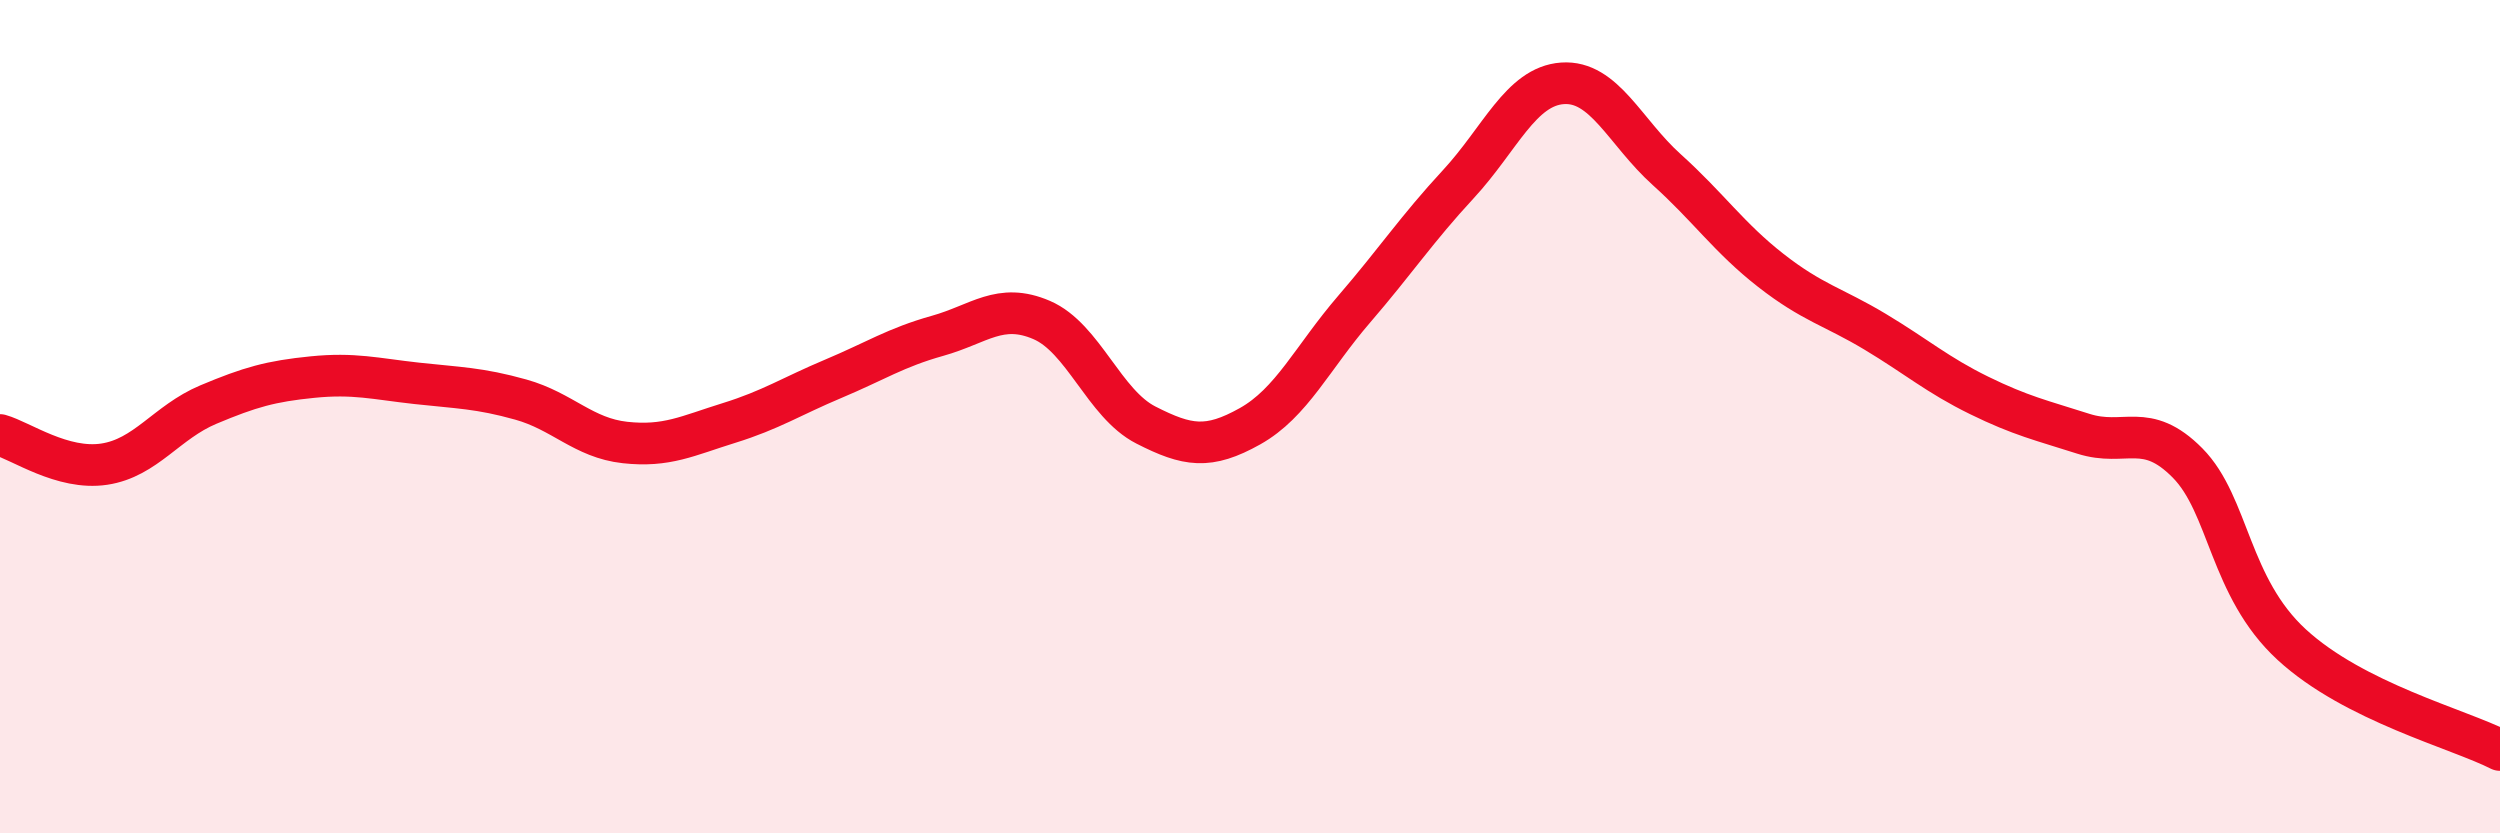
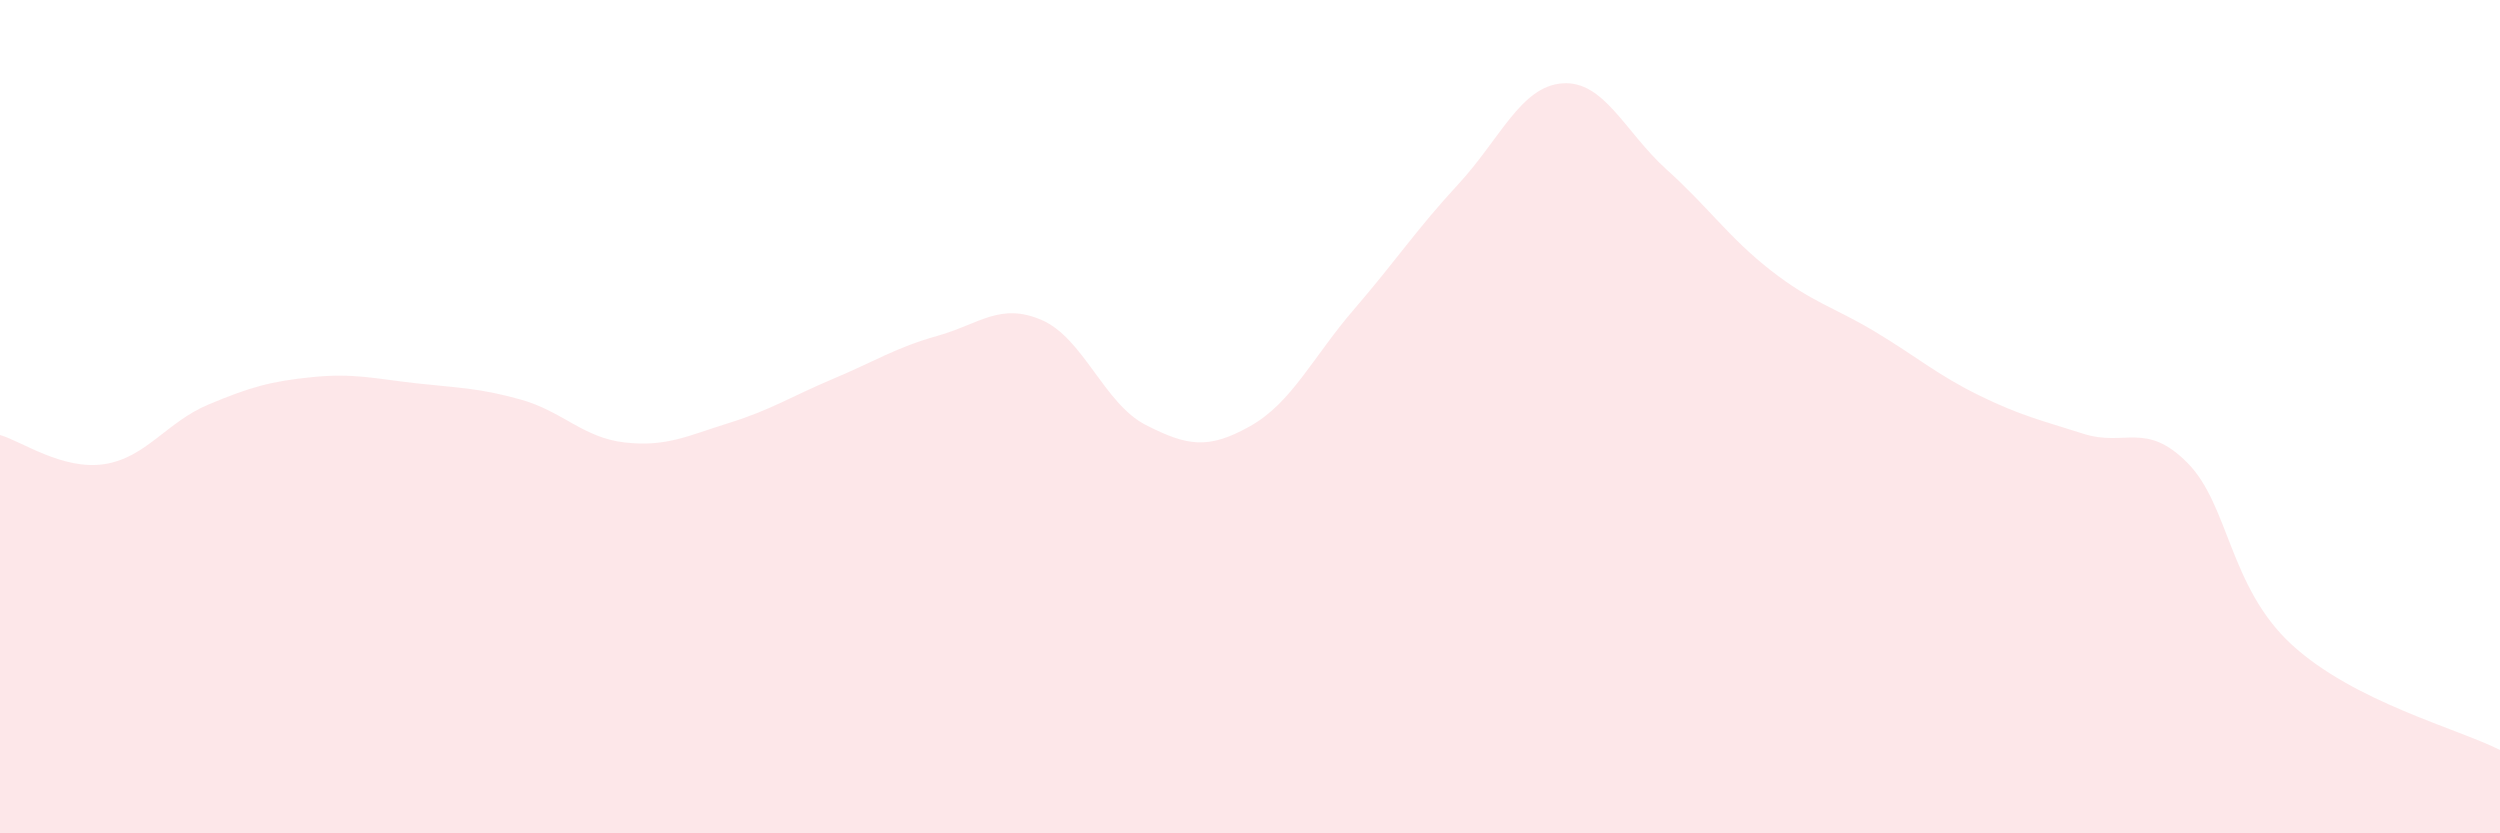
<svg xmlns="http://www.w3.org/2000/svg" width="60" height="20" viewBox="0 0 60 20">
  <path d="M 0,10.44 C 0.5,10.58 1.5,11.29 2.5,11.14 C 3.5,10.99 4,10.13 5,9.71 C 6,9.29 6.5,9.15 7.5,9.05 C 8.5,8.95 9,9.09 10,9.2 C 11,9.31 11.5,9.31 12.5,9.59 C 13.5,9.87 14,10.51 15,10.62 C 16,10.73 16.5,10.46 17.5,10.15 C 18.5,9.84 19,9.51 20,9.09 C 21,8.67 21.5,8.34 22.5,8.06 C 23.5,7.78 24,7.25 25,7.68 C 26,8.11 26.5,9.69 27.5,10.2 C 28.5,10.71 29,10.79 30,10.23 C 31,9.67 31.5,8.58 32.5,7.42 C 33.5,6.26 34,5.5 35,4.42 C 36,3.34 36.5,2.07 37.5,2 C 38.5,1.93 39,3.17 40,4.07 C 41,4.97 41.5,5.71 42.5,6.49 C 43.5,7.27 44,7.36 45,7.96 C 46,8.56 46.5,9 47.5,9.49 C 48.5,9.98 49,10.09 50,10.41 C 51,10.73 51.5,10.1 52.5,11.11 C 53.5,12.12 53.5,14.09 55,15.47 C 56.5,16.85 59,17.49 60,18L60 20L0 20Z" fill="#EB0A25" opacity="0.1" stroke-linecap="round" stroke-linejoin="round" />
-   <path d="M 0,10.44 C 0.5,10.58 1.5,11.29 2.5,11.14 C 3.5,10.99 4,10.13 5,9.71 C 6,9.29 6.5,9.15 7.5,9.05 C 8.5,8.95 9,9.09 10,9.2 C 11,9.31 11.5,9.31 12.5,9.59 C 13.5,9.87 14,10.51 15,10.62 C 16,10.73 16.5,10.46 17.5,10.15 C 18.5,9.84 19,9.51 20,9.09 C 21,8.67 21.5,8.34 22.5,8.06 C 23.5,7.78 24,7.25 25,7.68 C 26,8.11 26.5,9.69 27.5,10.2 C 28.5,10.71 29,10.79 30,10.23 C 31,9.67 31.5,8.58 32.5,7.42 C 33.5,6.26 34,5.5 35,4.42 C 36,3.34 36.5,2.07 37.5,2 C 38.5,1.93 39,3.17 40,4.07 C 41,4.97 41.5,5.71 42.5,6.49 C 43.5,7.27 44,7.36 45,7.96 C 46,8.56 46.5,9 47.5,9.49 C 48.5,9.98 49,10.09 50,10.41 C 51,10.73 51.5,10.1 52.5,11.11 C 53.5,12.12 53.5,14.09 55,15.47 C 56.5,16.85 59,17.49 60,18" stroke="#EB0A25" stroke-width="1" fill="none" stroke-linecap="round" stroke-linejoin="round" />
</svg>